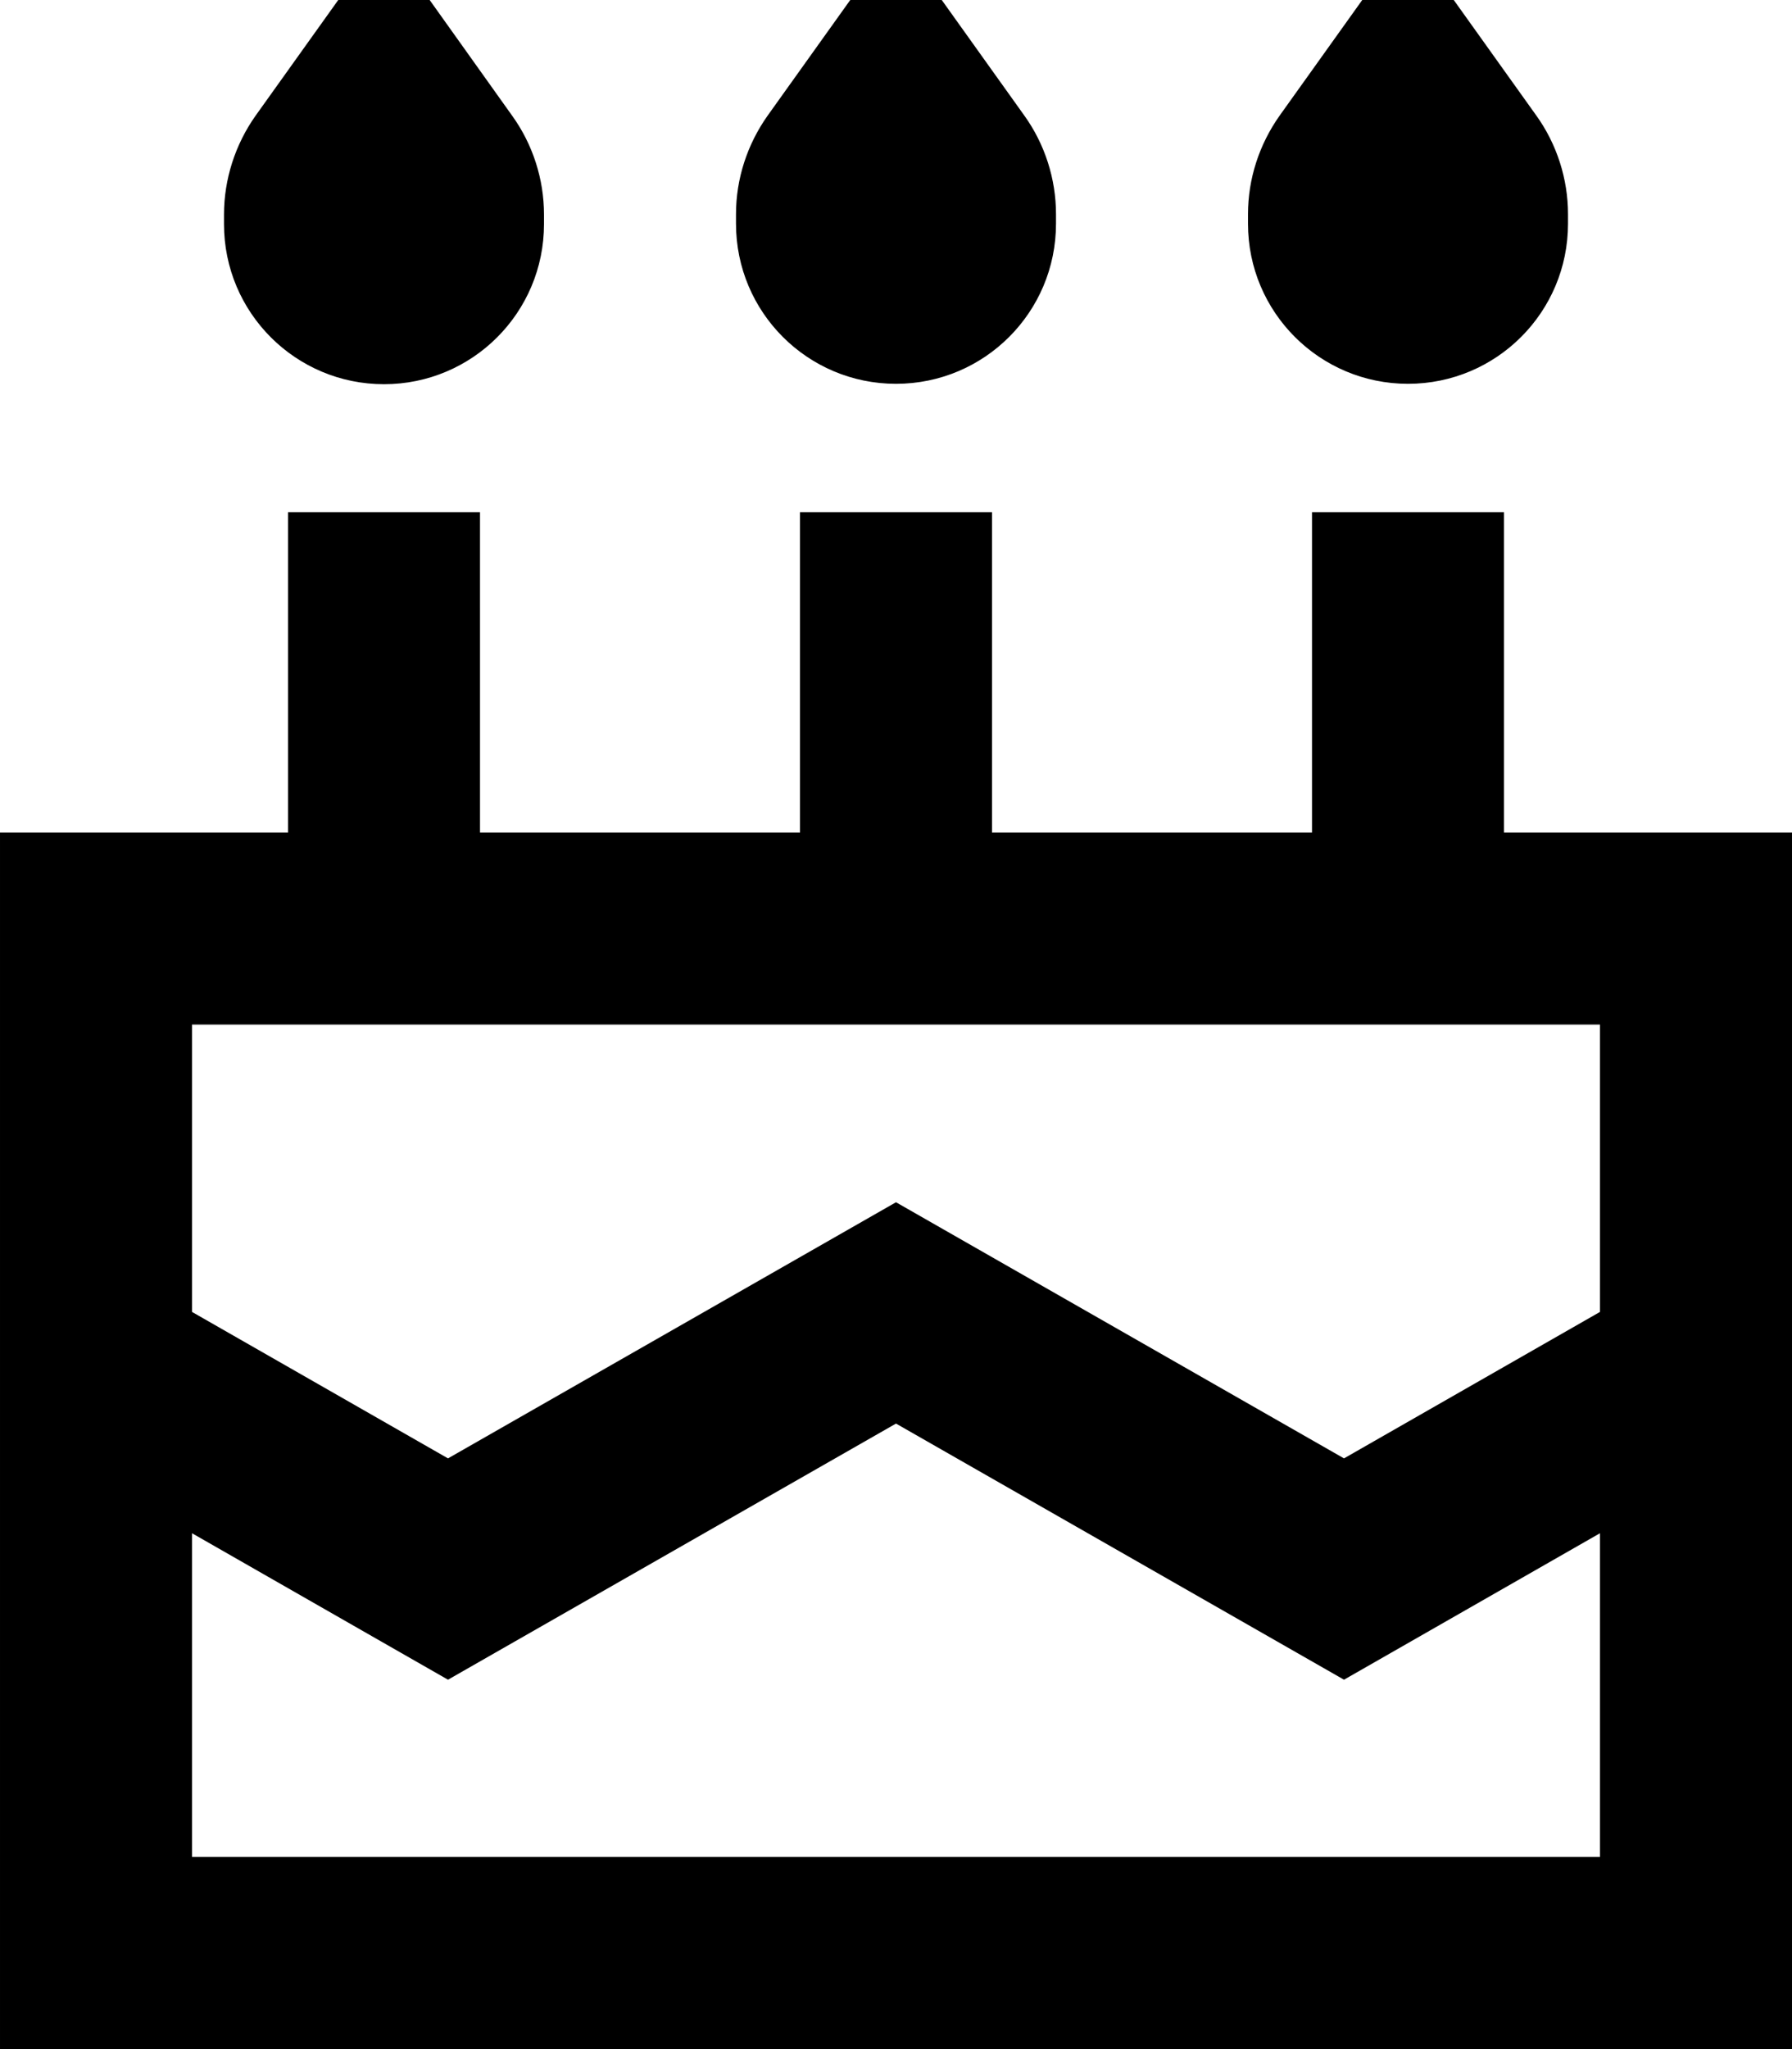
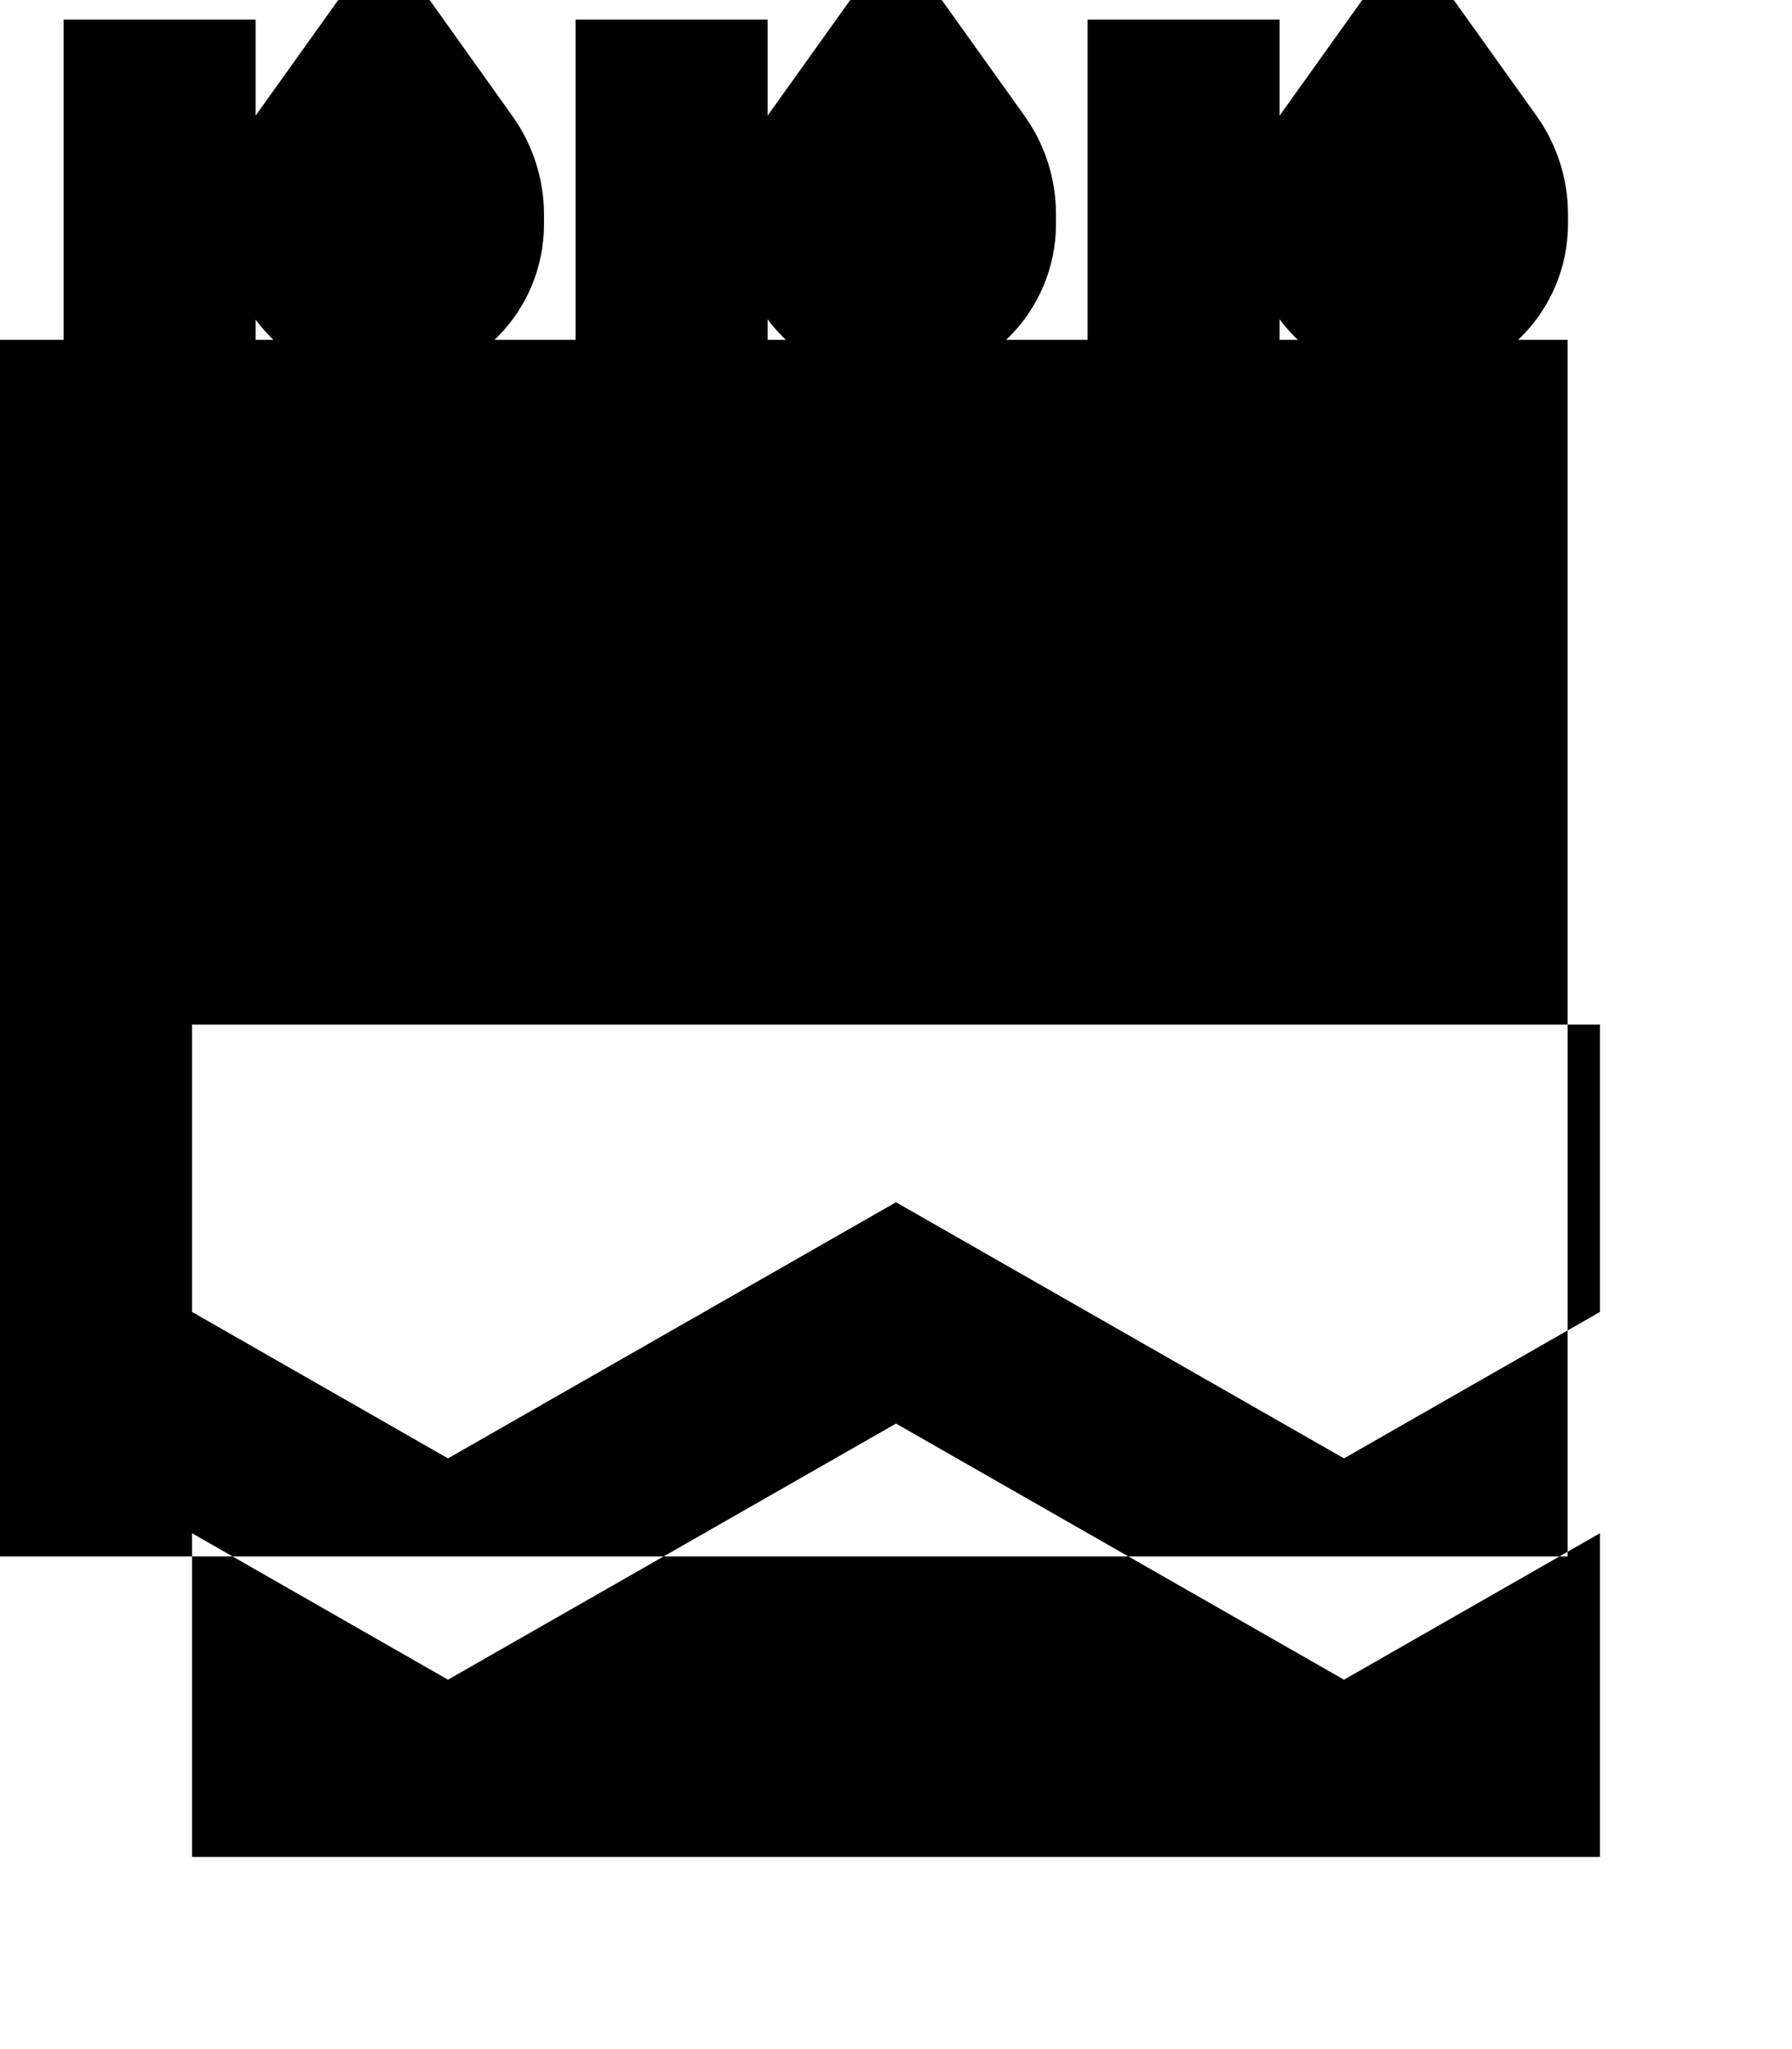
<svg xmlns="http://www.w3.org/2000/svg" viewBox="0 0 448 512">
-   <path fill="currentColor" d="M63.9 28.9C58.8 36.1 56 44.8 56 53.6L56 56c0 22.1 17.9 40 40 40s40-17.9 40-40l0-2.4c0-8.8-2.8-17.5-7.9-24.6L96-16 63.9 28.9zM120 152l0-24-48 0 0 80-72 0 0 304 448 0 0-304-72 0 0-80-48 0 0 80-80 0 0-80-48 0 0 80-80 0 0-56zM48 327.8l0-71.8 352 0 0 71.8-64 36.6-100.1-57.2-11.9-6.8-11.9 6.8-100.1 57.2-64-36.6zm0 55.3c41.4 23.7 62.8 35.9 64 36.6l11.9-6.8 100.1-57.2 100.1 57.2 11.9 6.8c1.2-.7 22.6-12.9 64-36.6l0 80.9-352 0 0-80.9zM224-16L191.9 28.9c-5.1 7.2-7.9 15.8-7.9 24.6l0 2.4c0 22.1 17.9 40 40 40s40-17.9 40-40l0-2.4c0-8.8-2.8-17.5-7.9-24.6L224-16zm95.9 44.9c-5.1 7.2-7.9 15.8-7.9 24.6l0 2.4c0 22.1 17.9 40 40 40s40-17.9 40-40l0-2.4c0-8.8-2.8-17.5-7.9-24.6L352-16 319.9 28.9z" />
+   <path fill="currentColor" d="M63.9 28.9C58.8 36.1 56 44.8 56 53.6L56 56c0 22.1 17.9 40 40 40s40-17.9 40-40l0-2.4c0-8.8-2.8-17.5-7.9-24.6L96-16 63.9 28.9zl0-24-48 0 0 80-72 0 0 304 448 0 0-304-72 0 0-80-48 0 0 80-80 0 0-80-48 0 0 80-80 0 0-56zM48 327.8l0-71.8 352 0 0 71.8-64 36.6-100.1-57.2-11.9-6.8-11.9 6.8-100.1 57.2-64-36.6zm0 55.3c41.4 23.7 62.8 35.9 64 36.6l11.9-6.8 100.1-57.2 100.1 57.2 11.9 6.8c1.2-.7 22.6-12.9 64-36.6l0 80.9-352 0 0-80.9zM224-16L191.9 28.9c-5.1 7.2-7.9 15.8-7.9 24.6l0 2.4c0 22.1 17.9 40 40 40s40-17.9 40-40l0-2.4c0-8.8-2.8-17.5-7.9-24.6L224-16zm95.9 44.9c-5.1 7.2-7.9 15.8-7.9 24.6l0 2.4c0 22.1 17.9 40 40 40s40-17.9 40-40l0-2.4c0-8.8-2.8-17.5-7.9-24.6L352-16 319.9 28.9z" />
</svg>